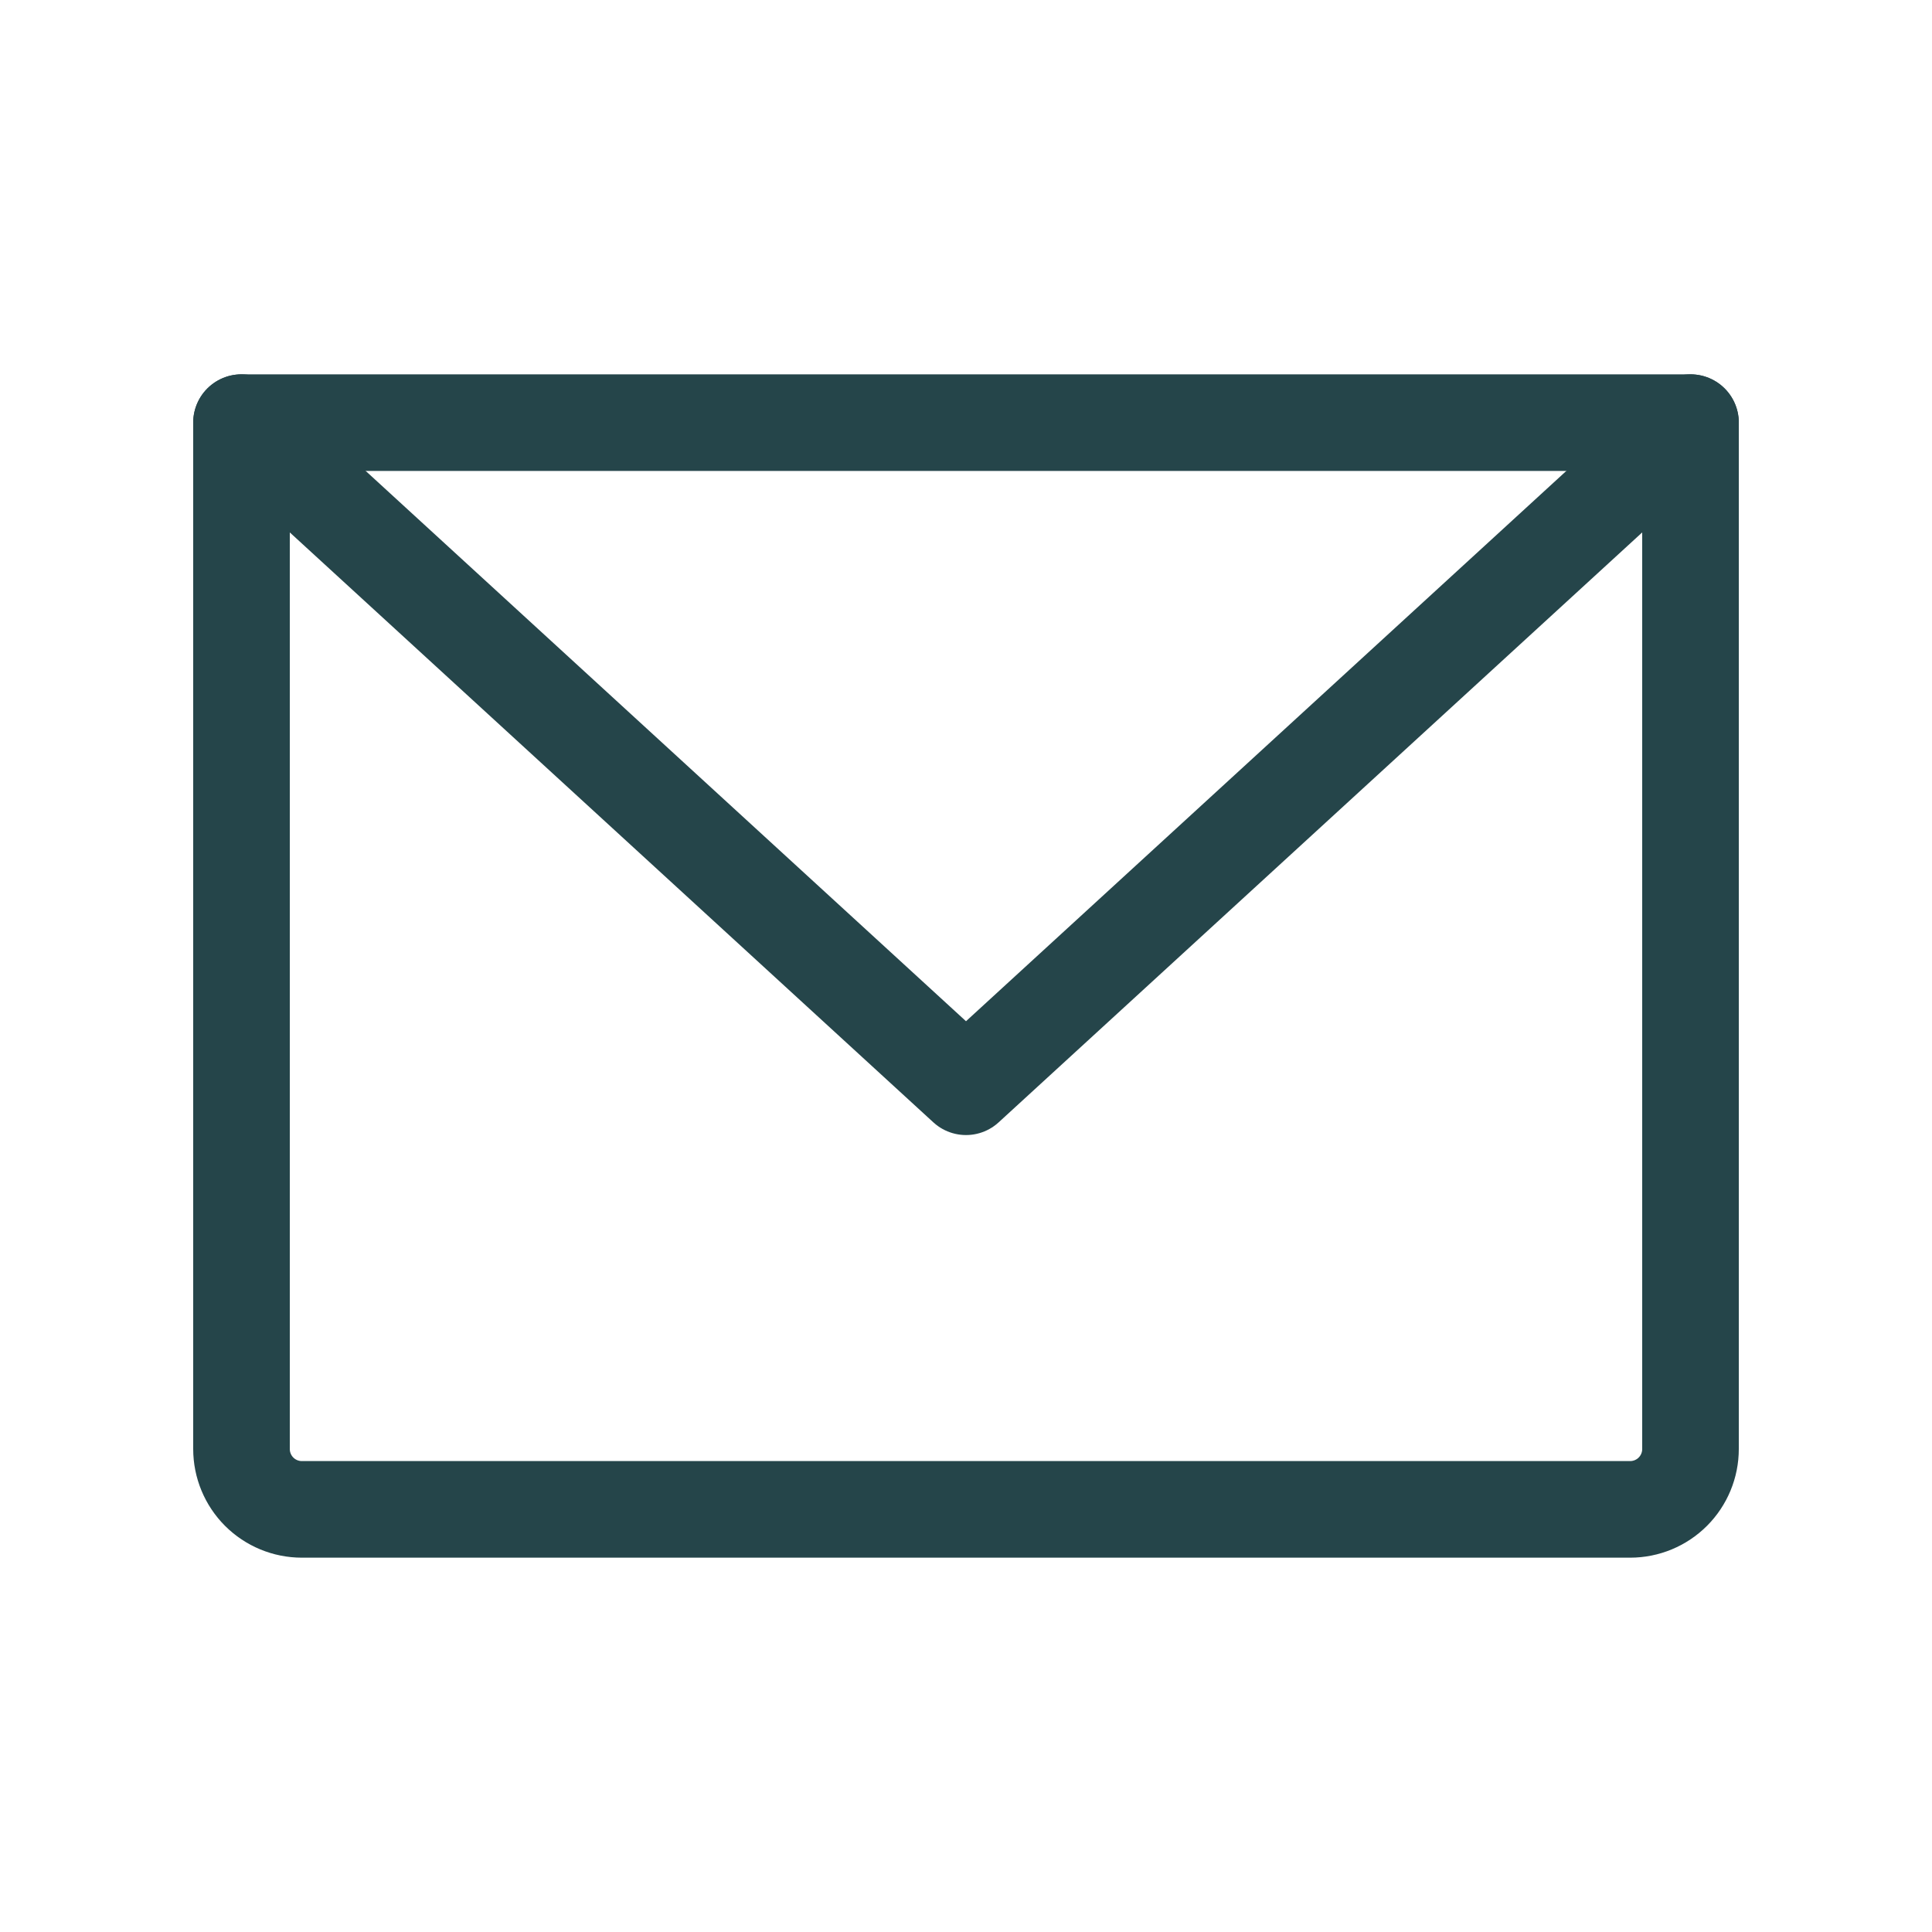
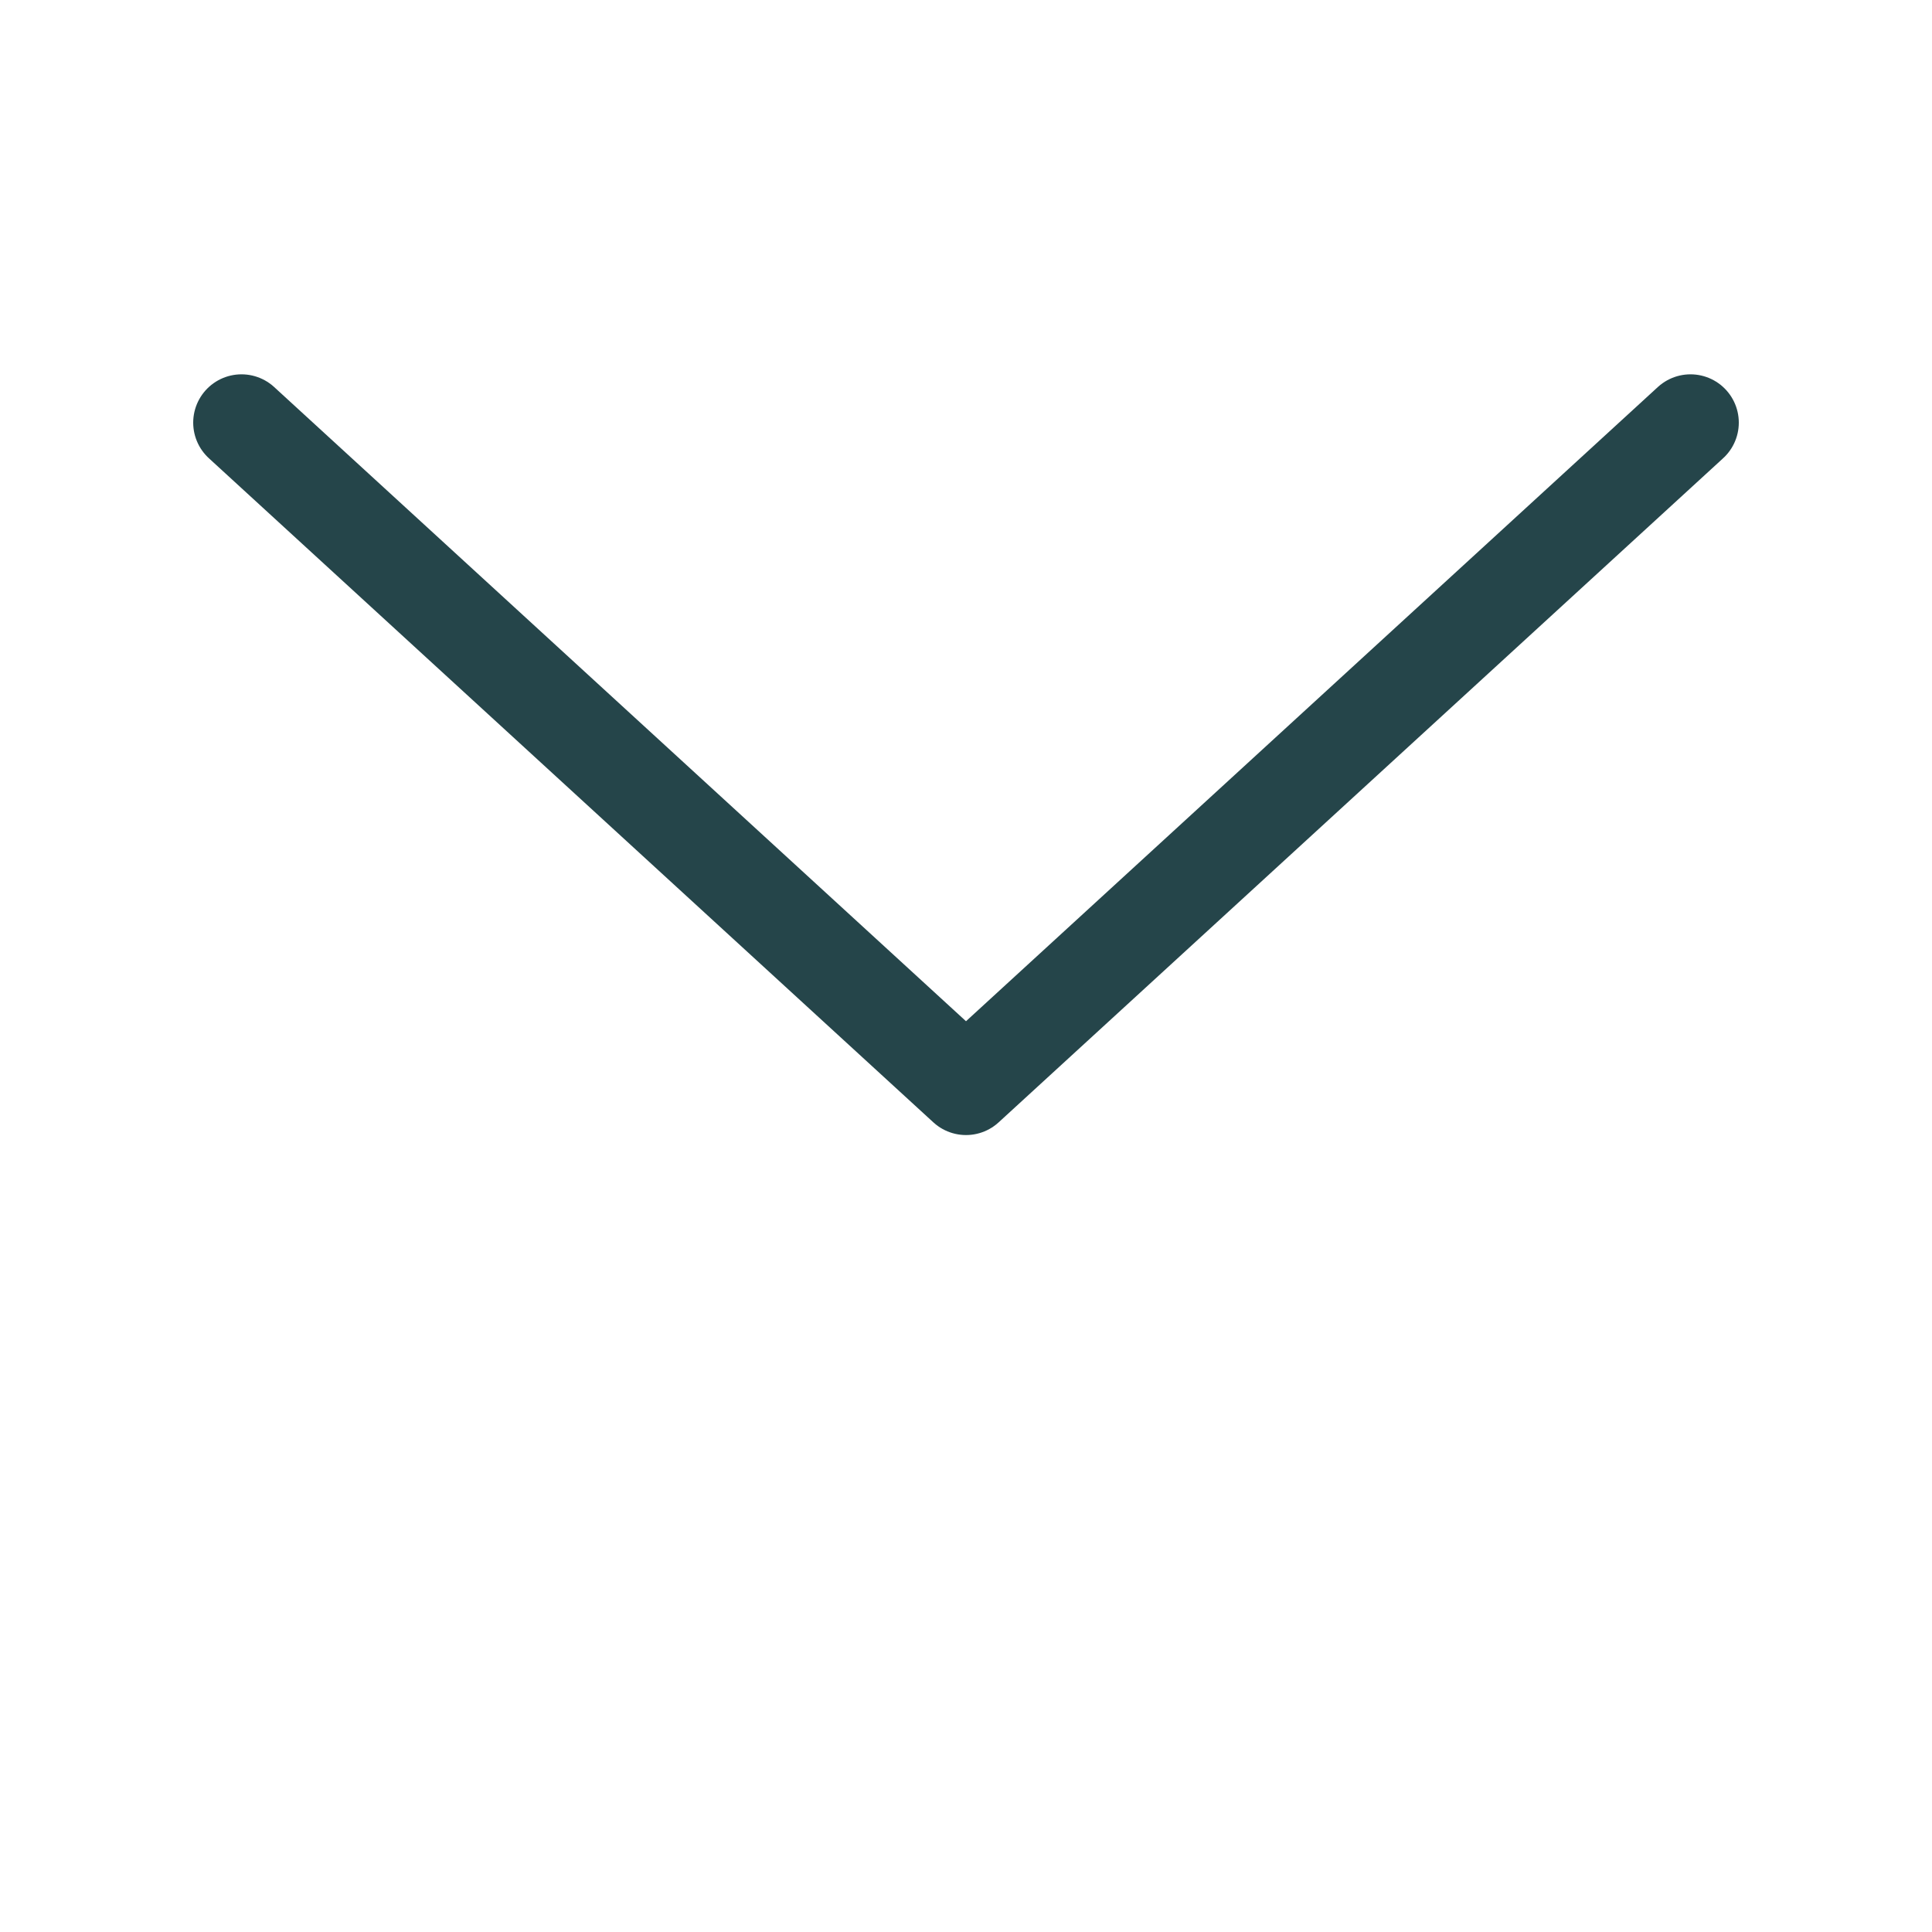
<svg xmlns="http://www.w3.org/2000/svg" width="20" height="20" viewBox="0 0 20 20" fill="none">
-   <path d="M2.5 4.375H17.5V15C17.5 15.166 17.434 15.325 17.317 15.442C17.2 15.559 17.041 15.625 16.875 15.625H3.125C2.959 15.625 2.8 15.559 2.683 15.442C2.566 15.325 2.5 15.166 2.5 15V4.375Z" stroke="#25454A" stroke-linecap="round" stroke-linejoin="round" />
  <path d="M17.5 4.375L10 11.25L2.5 4.375" stroke="#25454A" stroke-linecap="round" stroke-linejoin="round" />
</svg>